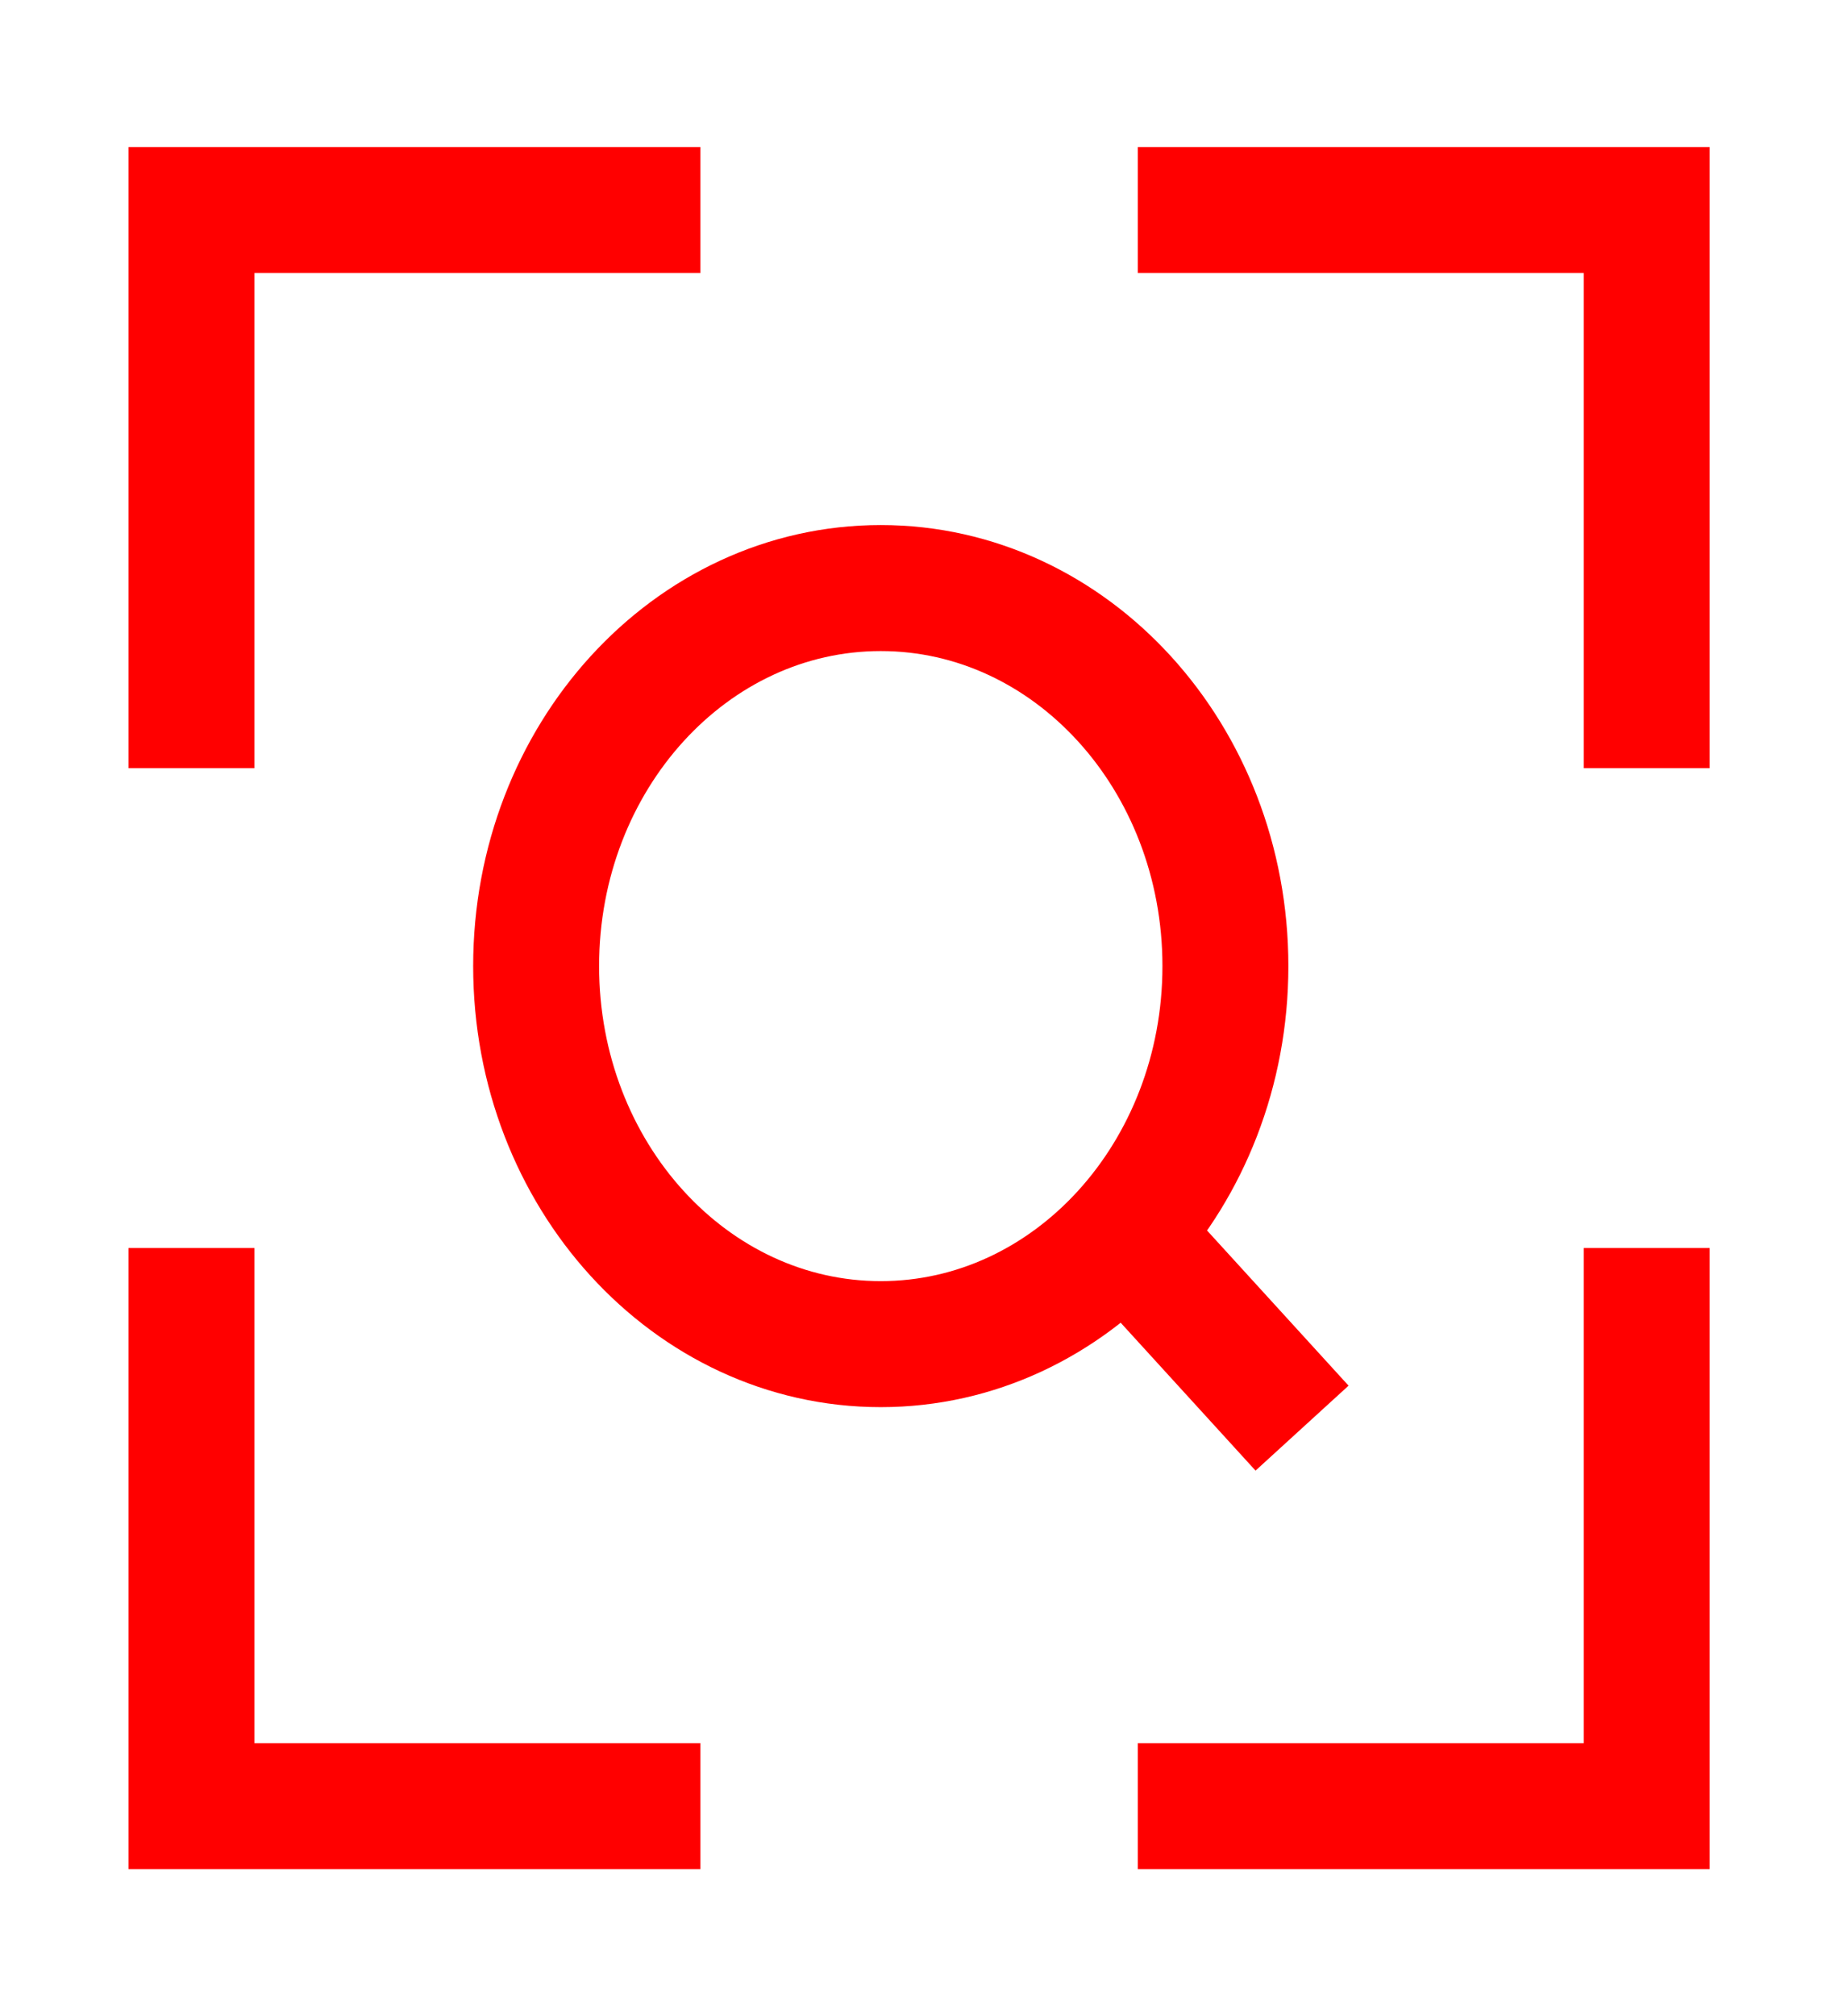
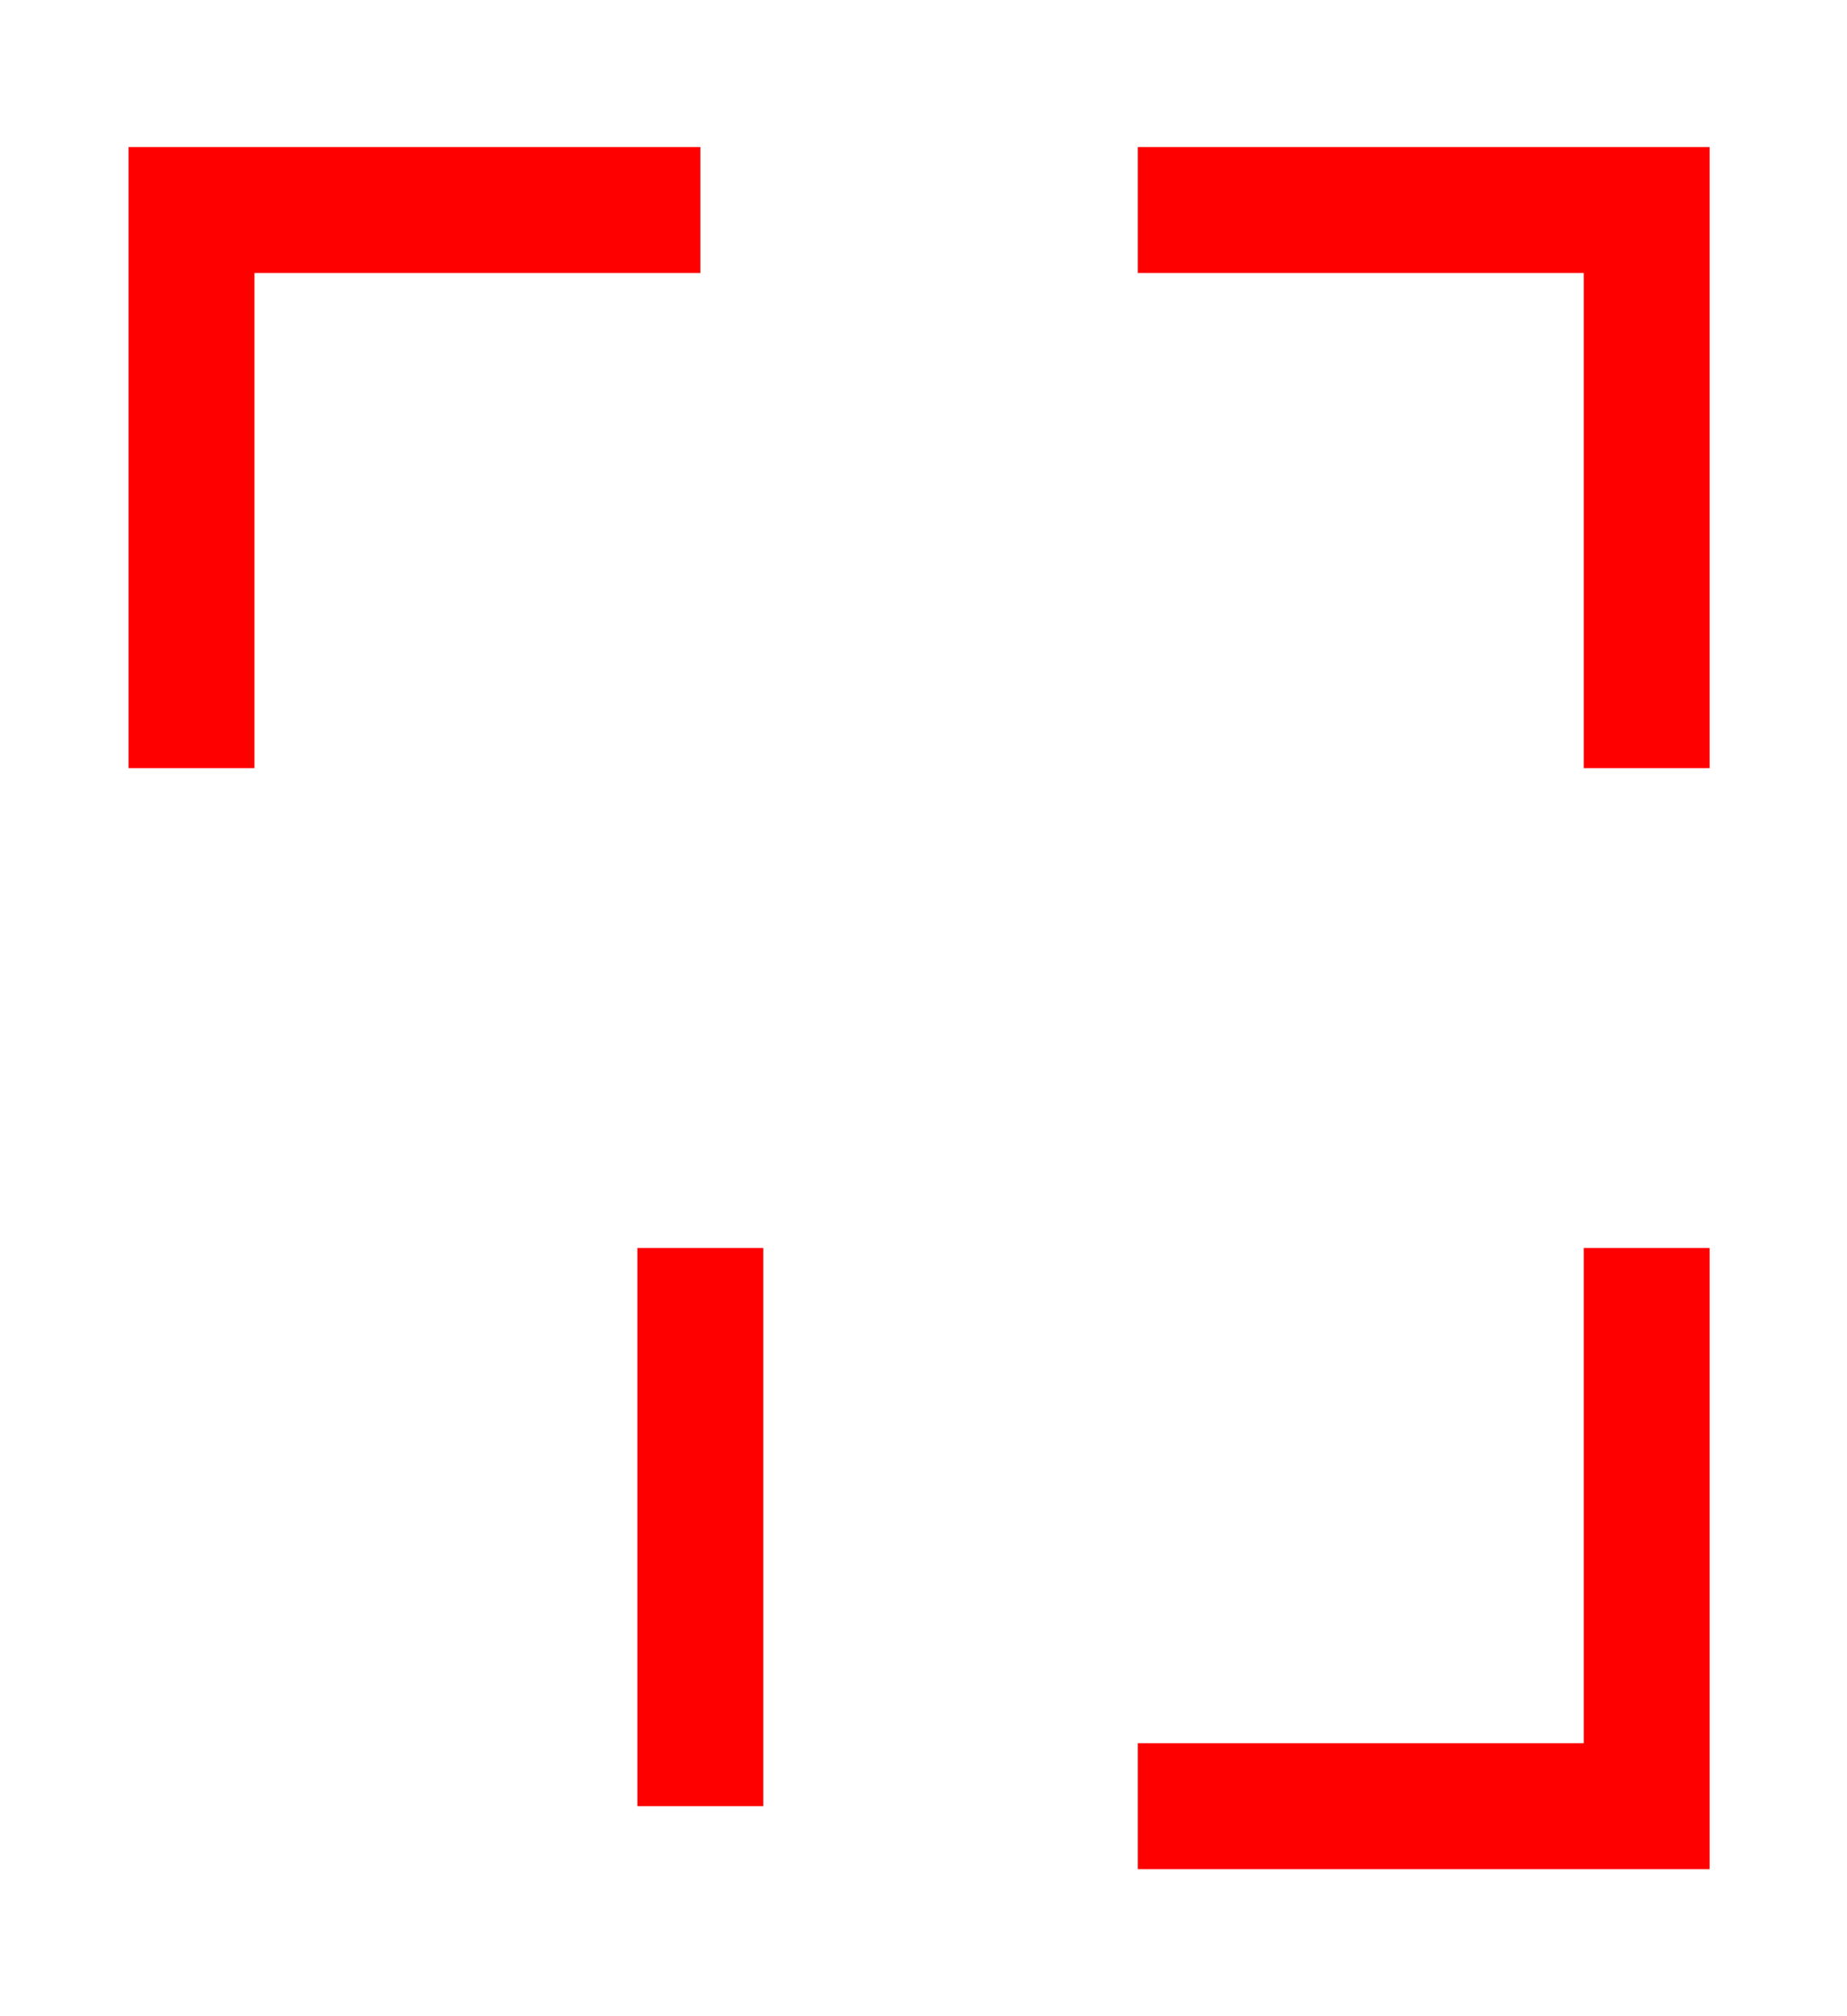
<svg xmlns="http://www.w3.org/2000/svg" width="22" height="24" viewBox="0 0 22 24" fill="none">
-   <path d="M8.342 2.5H2.281V9.144M13.553 2.5H19.614V9.144M13.553 21.5H19.614V14.856M8.342 21.5H2.281V14.856" stroke="#FF0000" stroke-width="1.5" />
-   <path d="M13.684 15L15.509 17M14.596 11.5C14.596 9.015 12.758 7 10.491 7C8.224 7 6.386 9.015 6.386 11.5C6.386 13.985 8.224 16 10.491 16C12.758 16 14.596 13.985 14.596 11.5Z" stroke="#FF0000" stroke-width="1.5" stroke-linejoin="round" />
+   <path d="M8.342 2.5H2.281V9.144M13.553 2.5H19.614V9.144M13.553 21.5H19.614V14.856M8.342 21.5V14.856" stroke="#FF0000" stroke-width="1.5" />
</svg>